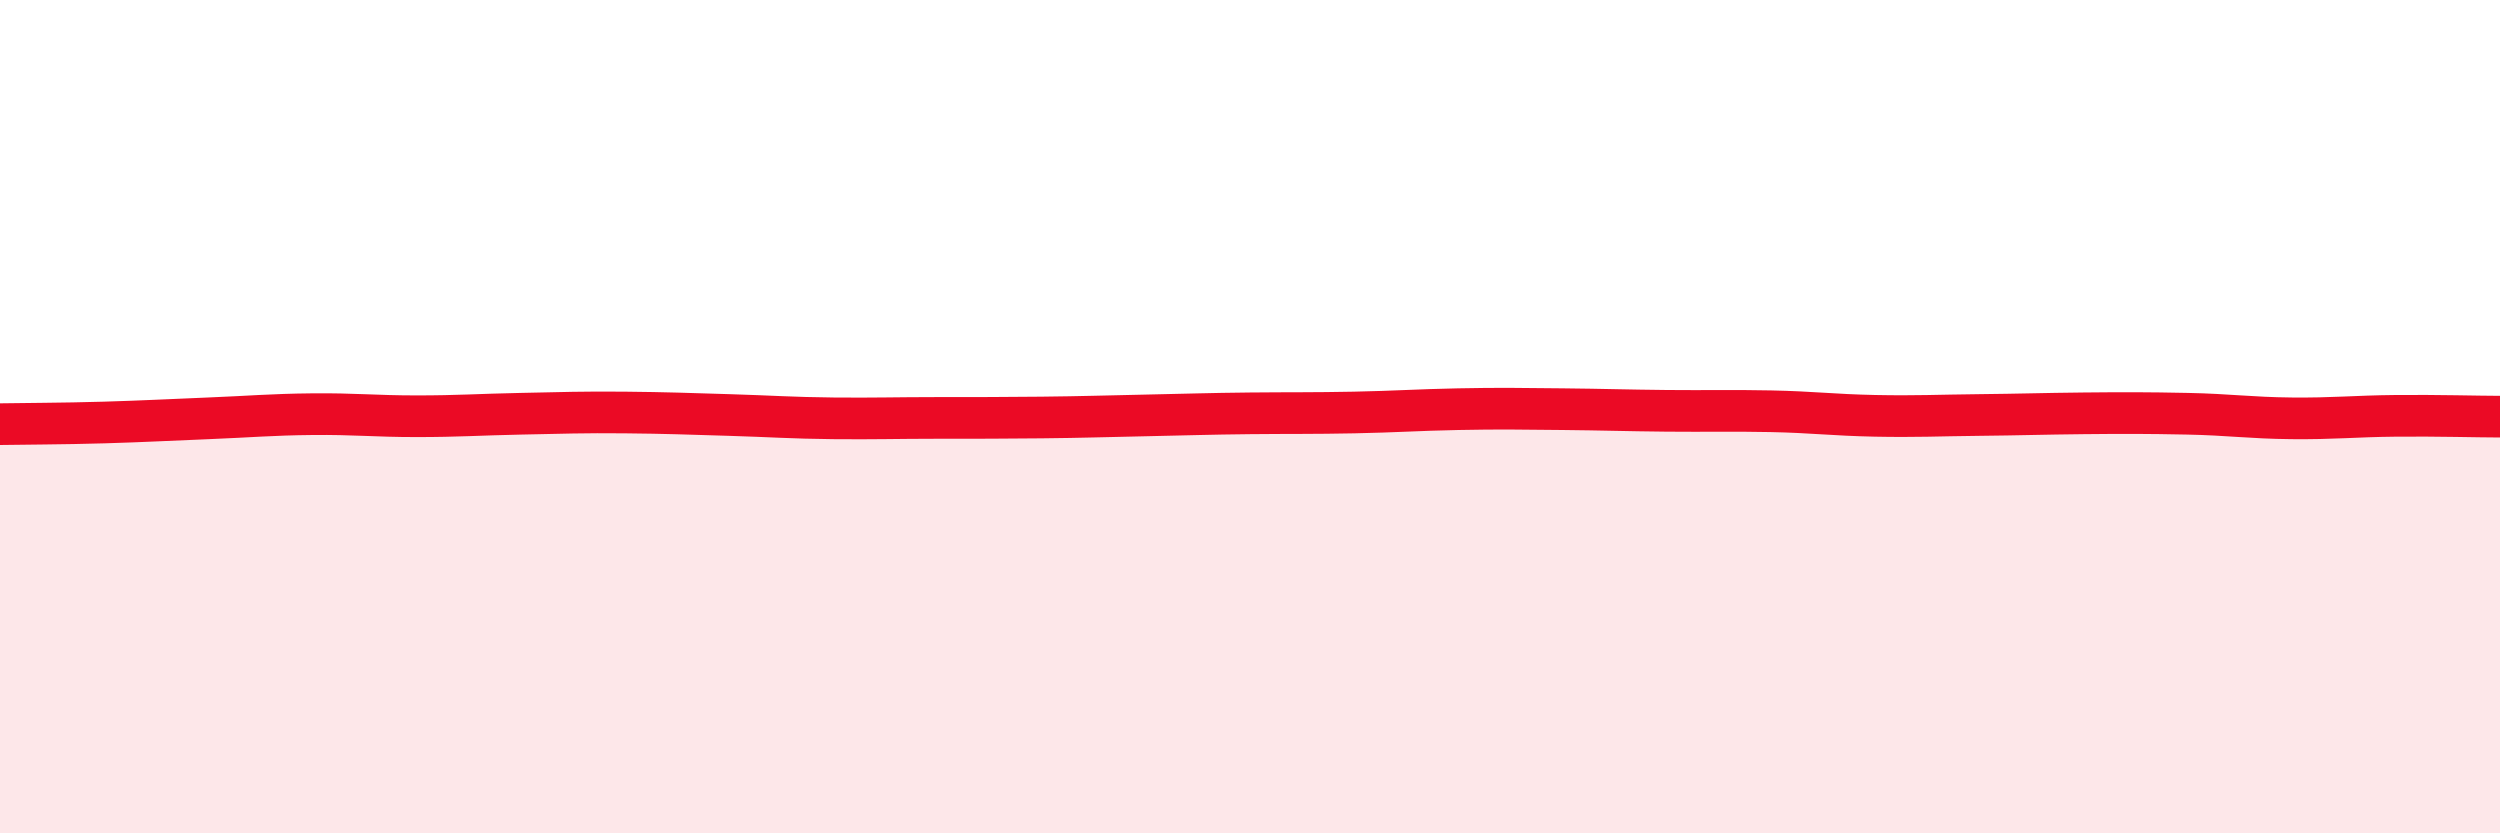
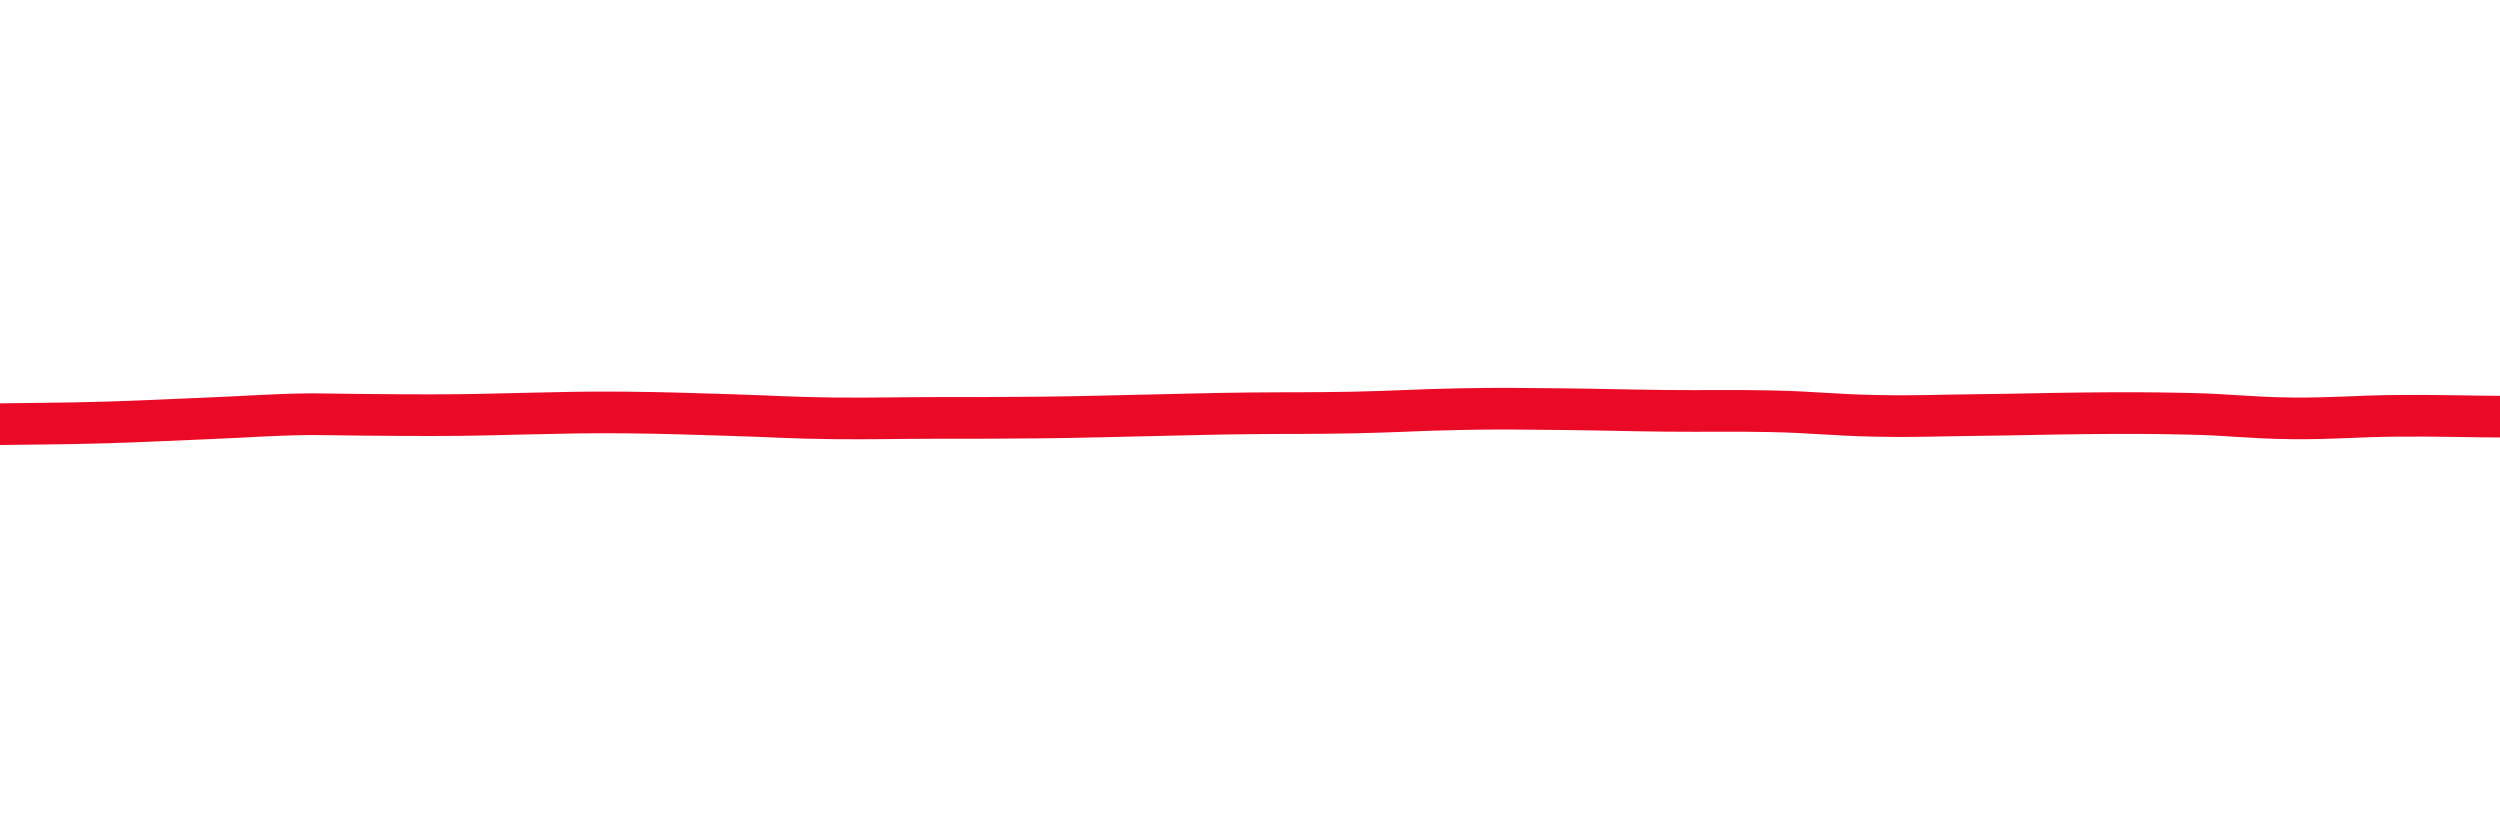
<svg xmlns="http://www.w3.org/2000/svg" width="60" height="20" viewBox="0 0 60 20">
-   <path d="M 0,10.18 C 0.5,10.17 1.5,10.17 2.5,10.14 C 3.5,10.11 4,10.08 5,10.04 C 6,10 6.5,9.95 7.5,9.94 C 8.5,9.93 9,9.99 10,9.99 C 11,9.99 11.5,9.95 12.5,9.93 C 13.5,9.91 14,9.89 15,9.9 C 16,9.91 16.5,9.93 17.5,9.96 C 18.5,9.99 19,10.03 20,10.04 C 21,10.05 21.5,10.03 22.5,10.03 C 23.5,10.03 24,10.03 25,10.02 C 26,10.01 26.5,9.99 27.5,9.97 C 28.5,9.95 29,9.93 30,9.92 C 31,9.91 31.5,9.92 32.5,9.9 C 33.5,9.88 34,9.84 35,9.82 C 36,9.8 36.5,9.81 37.5,9.82 C 38.5,9.83 39,9.85 40,9.86 C 41,9.87 41.5,9.85 42.5,9.87 C 43.5,9.89 44,9.96 45,9.98 C 46,10 46.5,9.97 47.5,9.96 C 48.5,9.95 49,9.93 50,9.92 C 51,9.91 51.5,9.91 52.5,9.93 C 53.5,9.95 54,10.03 55,10.04 C 56,10.05 56.5,9.99 57.5,9.98 C 58.5,9.97 59.5,10 60,10L60 20L0 20Z" fill="#EB0A25" opacity="0.1" stroke-linecap="round" stroke-linejoin="round" />
-   <path d="M 0,10.18 C 0.5,10.17 1.5,10.17 2.5,10.14 C 3.5,10.11 4,10.08 5,10.04 C 6,10 6.5,9.95 7.5,9.94 C 8.5,9.93 9,9.99 10,9.99 C 11,9.99 11.5,9.95 12.5,9.93 C 13.5,9.91 14,9.89 15,9.9 C 16,9.91 16.5,9.93 17.5,9.96 C 18.5,9.99 19,10.03 20,10.04 C 21,10.05 21.5,10.03 22.5,10.03 C 23.5,10.03 24,10.03 25,10.02 C 26,10.01 26.5,9.99 27.5,9.97 C 28.5,9.95 29,9.93 30,9.92 C 31,9.91 31.5,9.92 32.5,9.9 C 33.5,9.88 34,9.84 35,9.82 C 36,9.8 36.5,9.81 37.5,9.82 C 38.5,9.83 39,9.85 40,9.86 C 41,9.87 41.5,9.85 42.5,9.87 C 43.5,9.89 44,9.96 45,9.98 C 46,10 46.5,9.97 47.5,9.96 C 48.5,9.95 49,9.93 50,9.92 C 51,9.91 51.5,9.91 52.5,9.93 C 53.5,9.95 54,10.03 55,10.04 C 56,10.05 56.5,9.99 57.5,9.98 C 58.5,9.97 59.5,10 60,10" stroke="#EB0A25" stroke-width="1" fill="none" stroke-linecap="round" stroke-linejoin="round" />
+   <path d="M 0,10.18 C 0.5,10.17 1.5,10.17 2.5,10.14 C 3.5,10.11 4,10.08 5,10.04 C 6,10 6.5,9.95 7.5,9.94 C 11,9.99 11.5,9.95 12.5,9.93 C 13.5,9.91 14,9.89 15,9.9 C 16,9.91 16.5,9.93 17.5,9.96 C 18.5,9.99 19,10.03 20,10.04 C 21,10.05 21.5,10.03 22.5,10.03 C 23.5,10.03 24,10.03 25,10.02 C 26,10.01 26.5,9.99 27.5,9.97 C 28.5,9.95 29,9.93 30,9.92 C 31,9.91 31.5,9.92 32.5,9.9 C 33.5,9.88 34,9.84 35,9.82 C 36,9.8 36.5,9.81 37.5,9.82 C 38.5,9.83 39,9.85 40,9.86 C 41,9.87 41.5,9.85 42.5,9.87 C 43.5,9.89 44,9.96 45,9.98 C 46,10 46.5,9.97 47.5,9.96 C 48.5,9.95 49,9.93 50,9.92 C 51,9.91 51.5,9.91 52.5,9.93 C 53.5,9.95 54,10.03 55,10.04 C 56,10.05 56.5,9.99 57.5,9.98 C 58.5,9.97 59.5,10 60,10" stroke="#EB0A25" stroke-width="1" fill="none" stroke-linecap="round" stroke-linejoin="round" />
</svg>